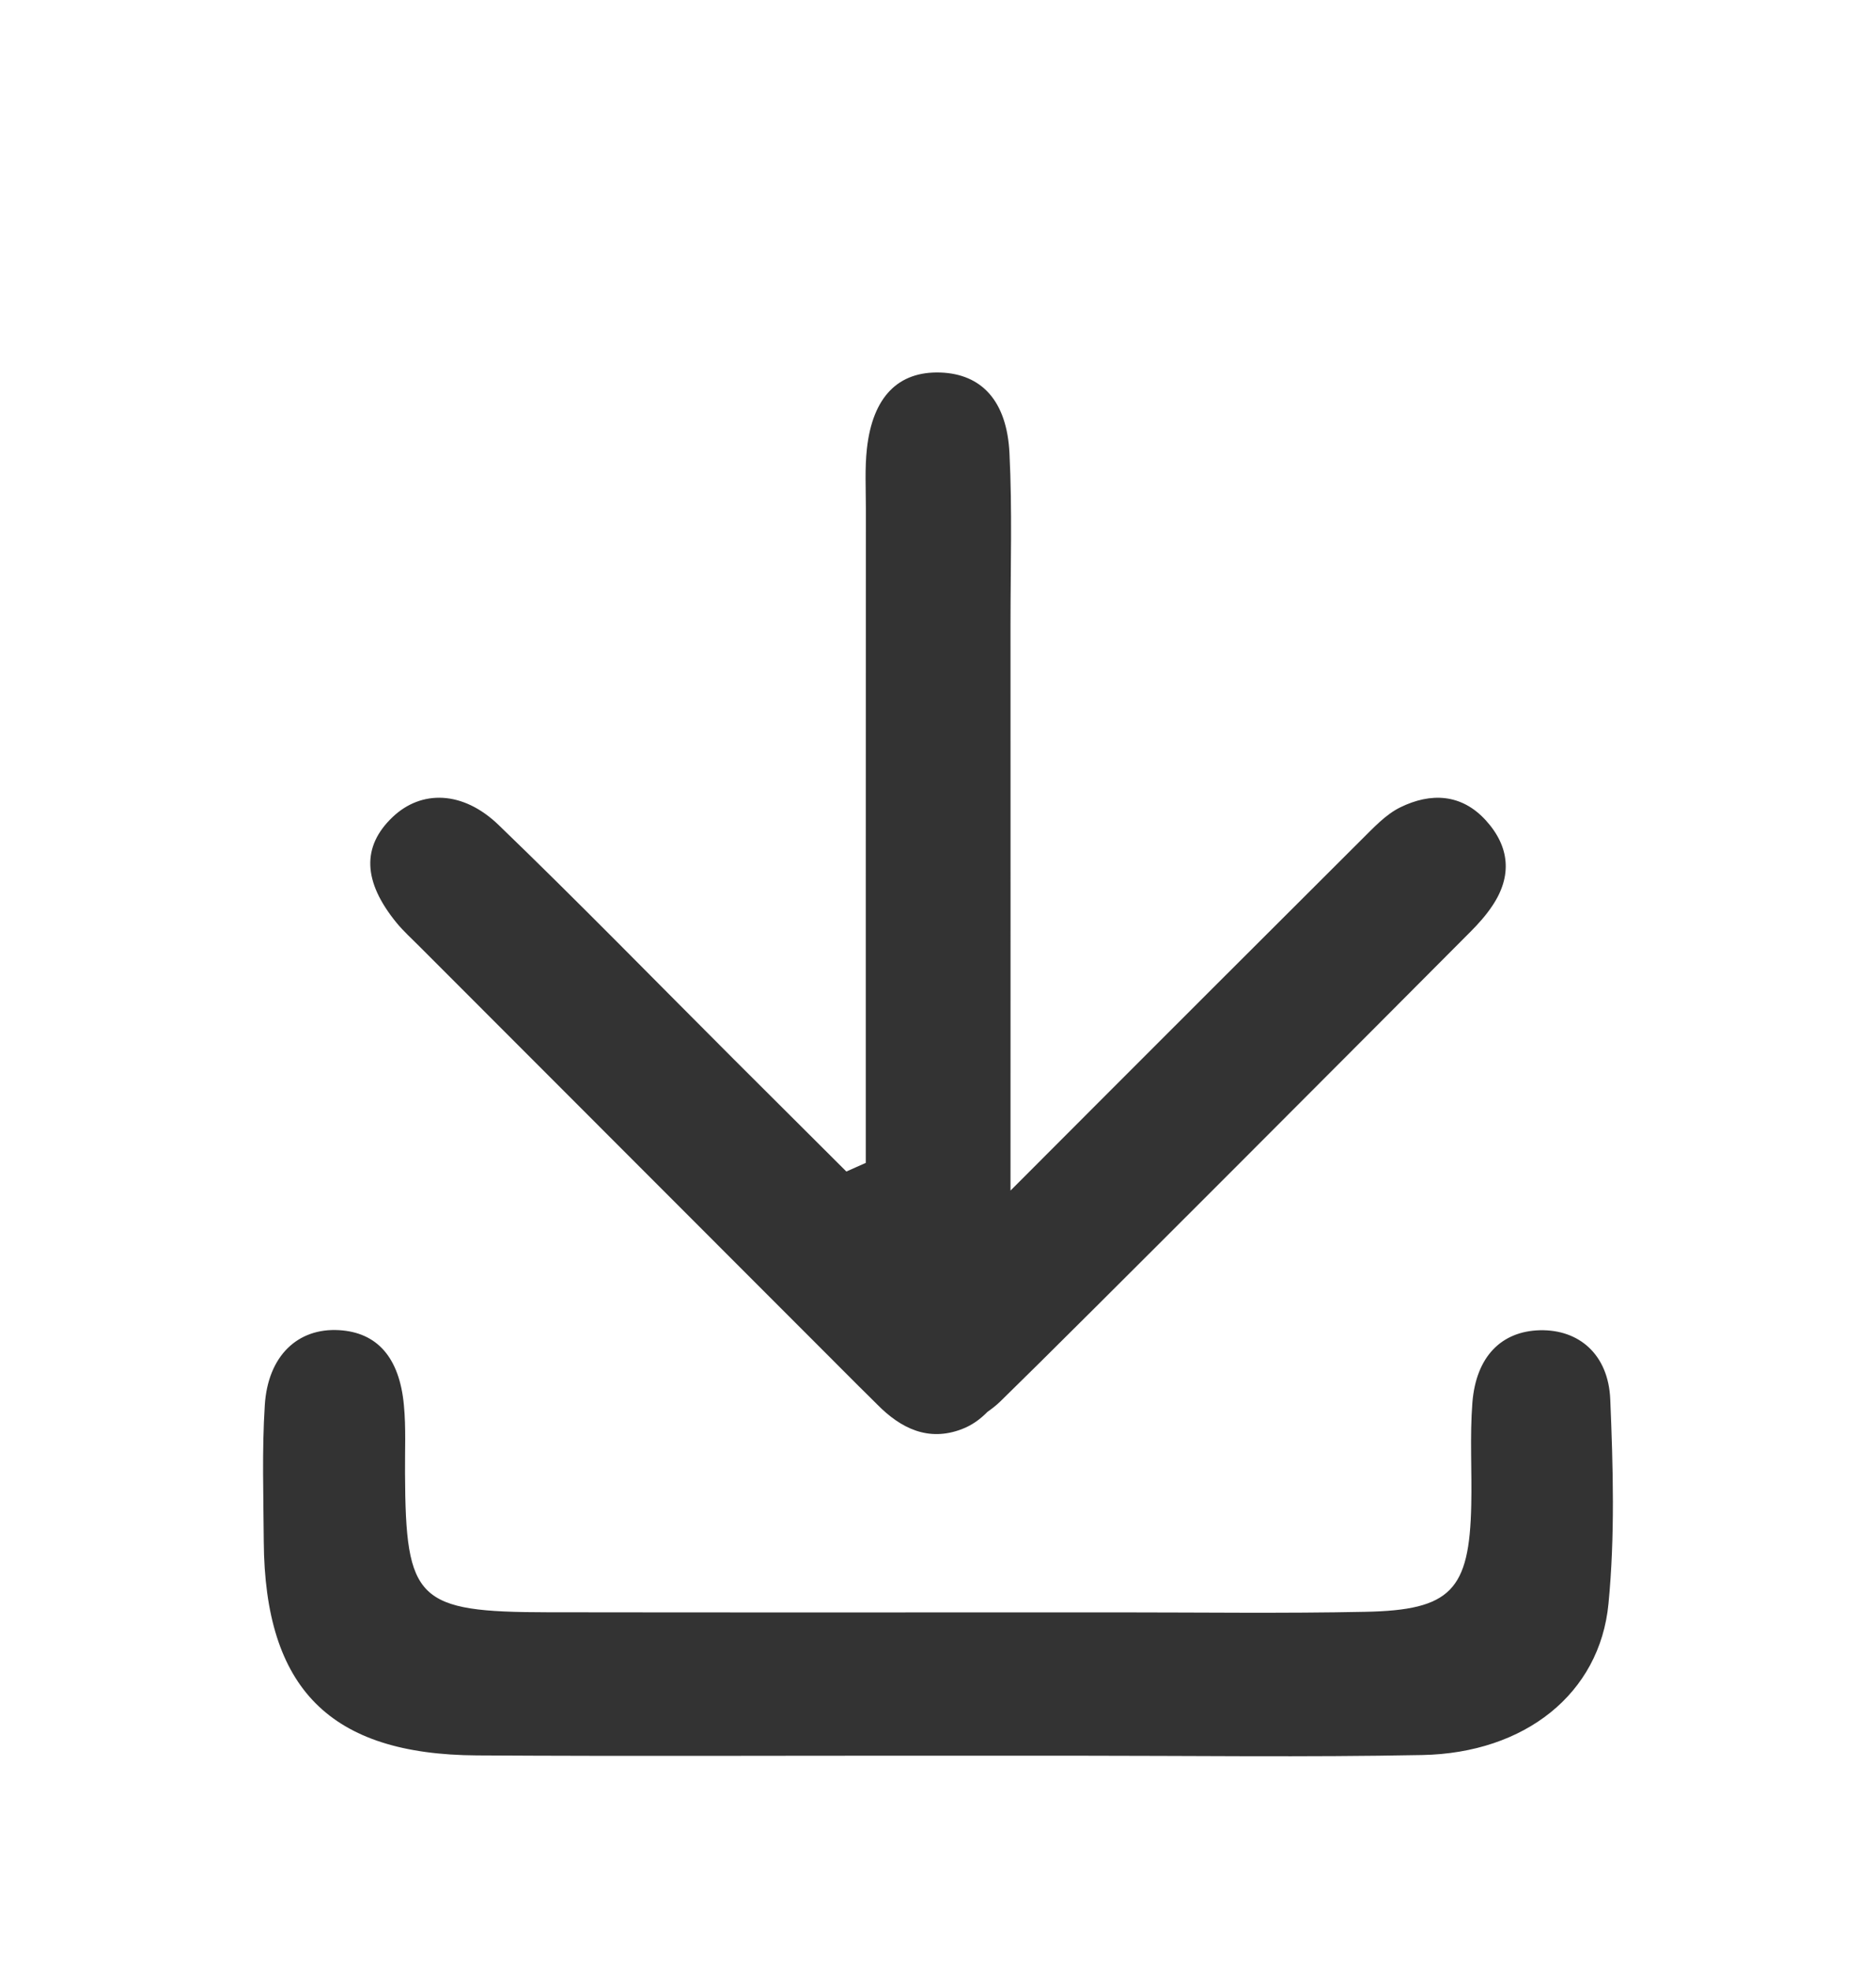
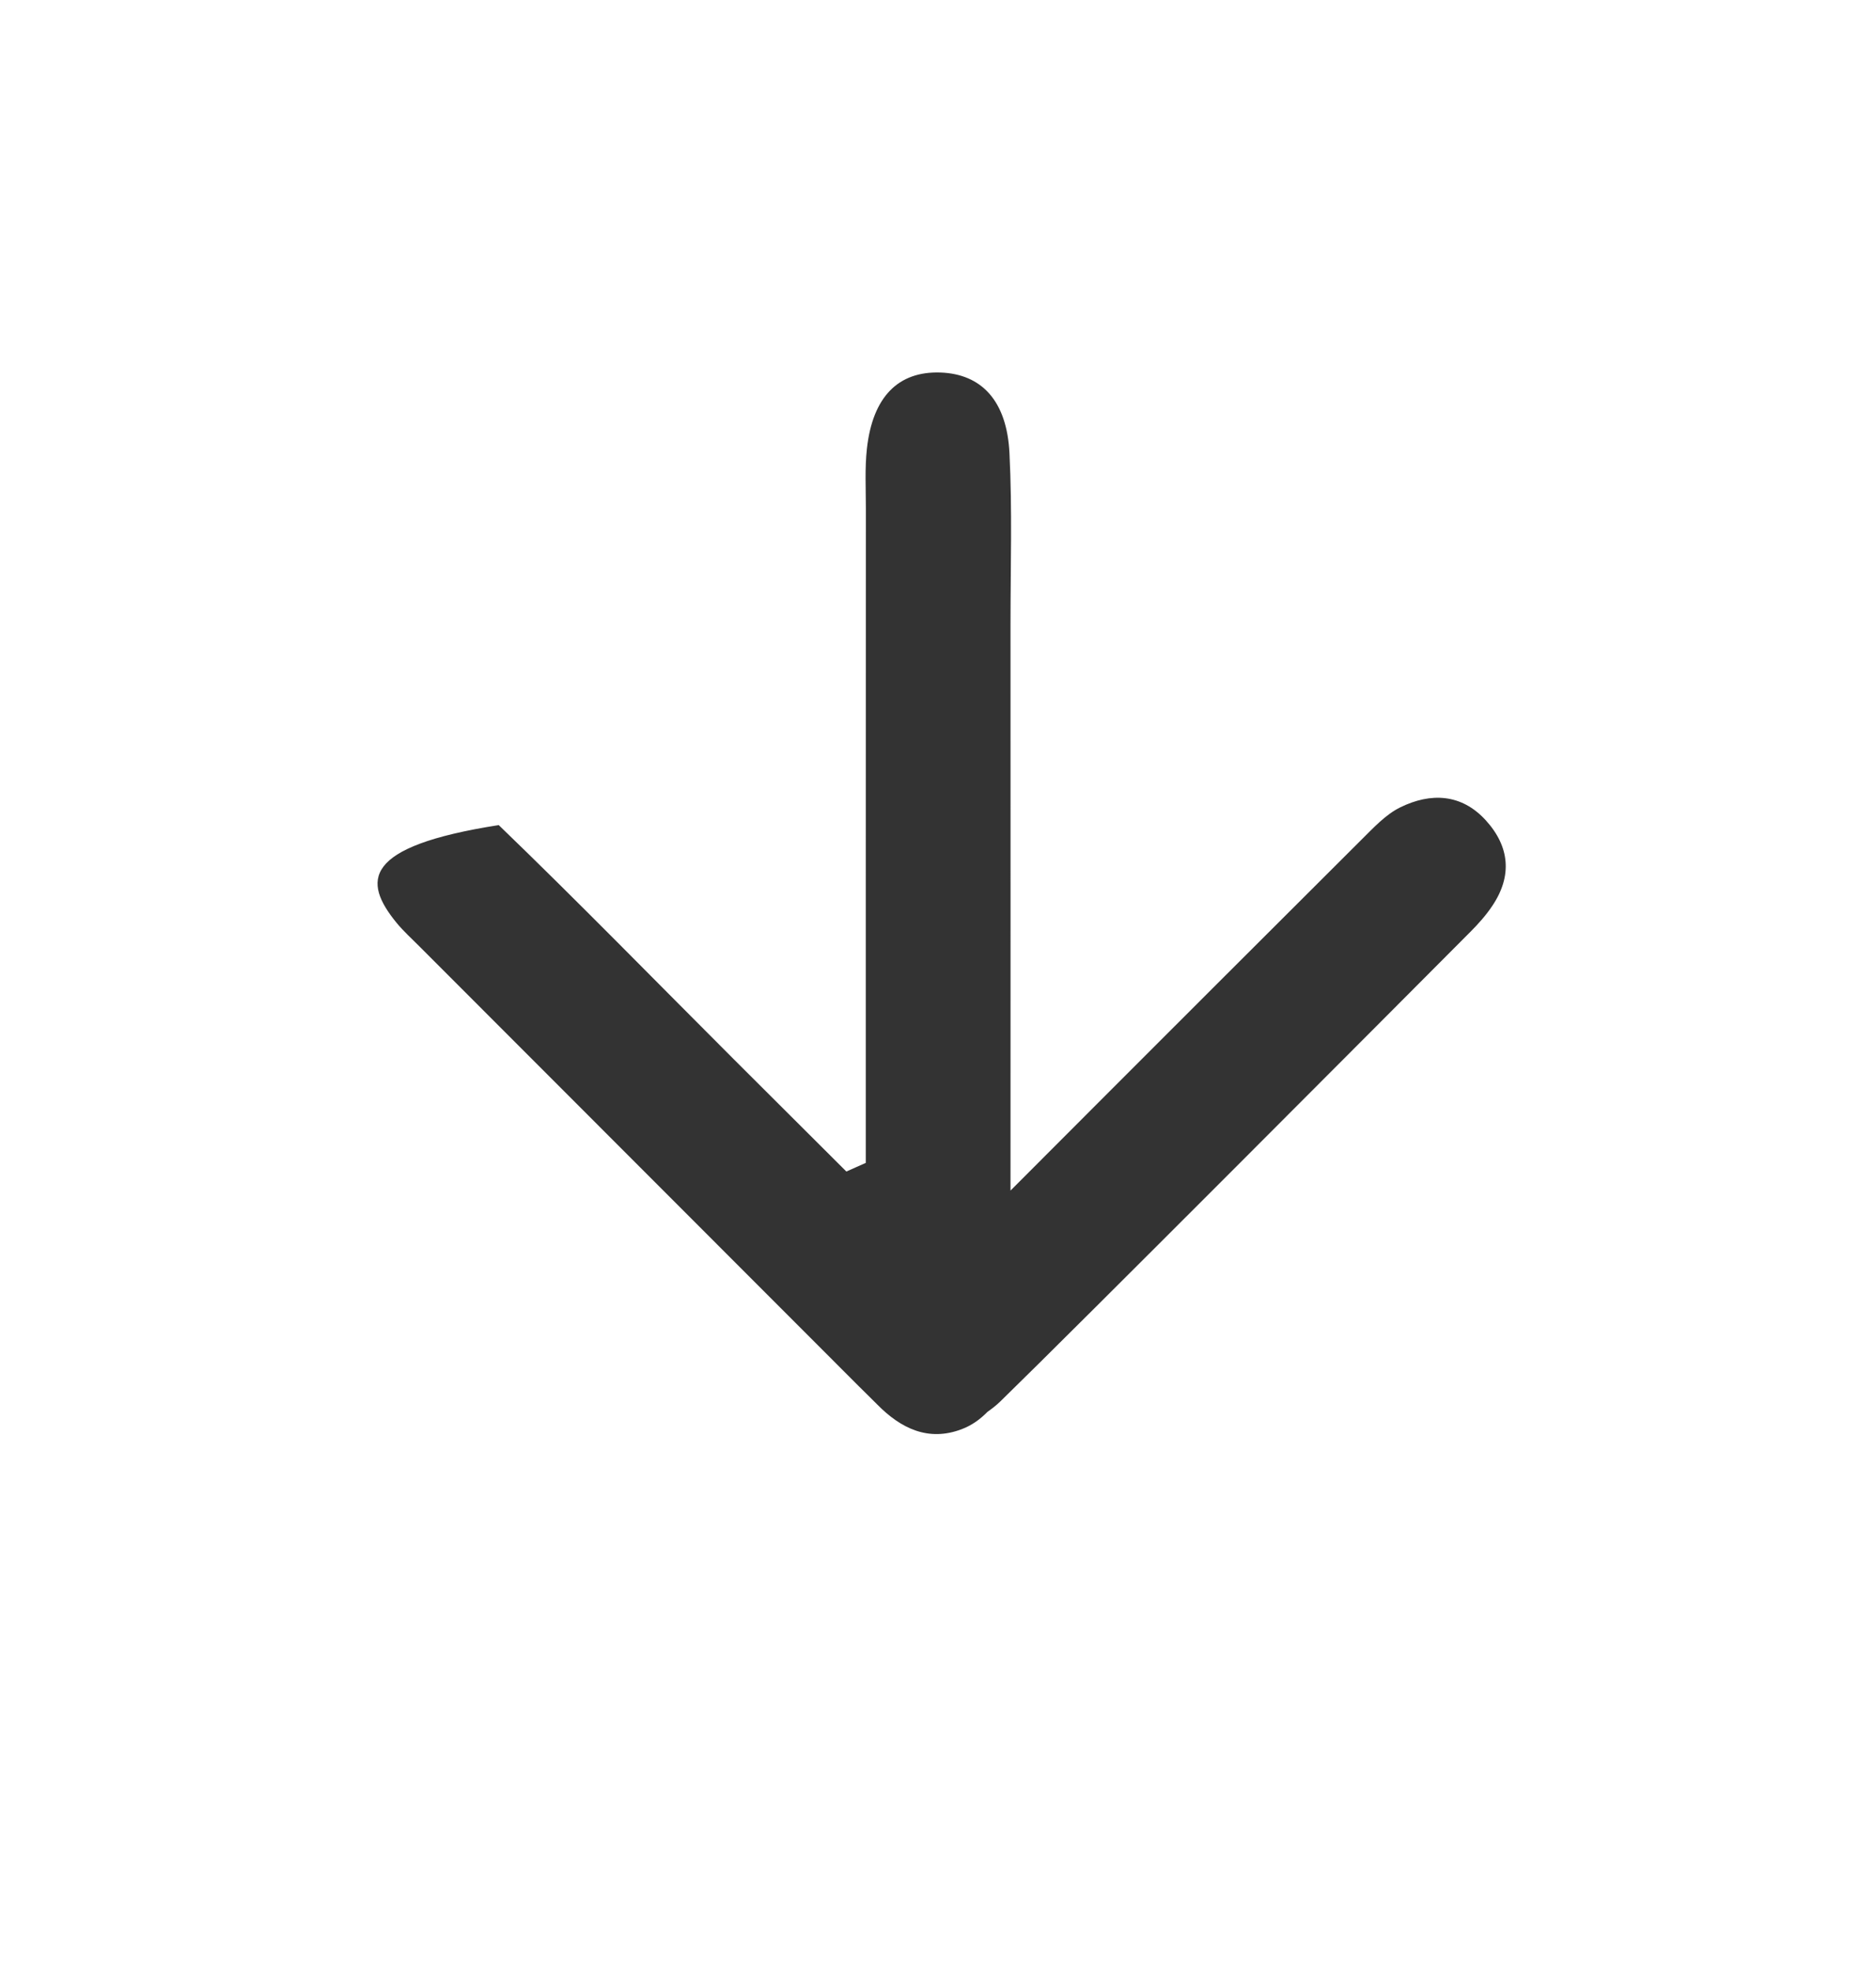
<svg xmlns="http://www.w3.org/2000/svg" width="20" height="21" viewBox="0 0 20 21" fill="none">
-   <path d="M17.167 14.91C17.147 14.429 16.832 14.164 16.418 14.173C16.007 14.183 15.736 14.453 15.697 14.945C15.669 15.306 15.693 15.671 15.685 16.034C15.666 16.945 15.468 17.155 14.557 17.173C13.68 17.191 12.802 17.179 11.925 17.179C9.897 17.179 7.869 17.181 5.842 17.178C4.445 17.176 4.324 17.055 4.318 15.698C4.316 15.456 4.329 15.212 4.306 14.972C4.259 14.461 4.019 14.195 3.613 14.172C3.175 14.147 2.856 14.445 2.823 14.971C2.792 15.454 2.809 15.939 2.812 16.424C2.823 17.991 3.517 18.694 5.085 18.703C6.719 18.713 8.354 18.705 9.988 18.706C10.472 18.706 10.956 18.706 11.441 18.706C12.681 18.706 13.922 18.723 15.163 18.699C16.256 18.678 17.056 18.046 17.148 17.086C17.218 16.366 17.197 15.634 17.167 14.91Z" fill="#333333" />
-   <path d="M4.478 10.09C6.039 11.651 7.599 13.212 9.159 14.773C9.223 14.837 9.289 14.9 9.352 14.964C9.603 15.219 9.896 15.362 10.251 15.228C10.367 15.184 10.453 15.118 10.527 15.043C10.575 15.009 10.623 14.972 10.666 14.93C11.468 14.15 14.886 10.721 15.676 9.928C15.761 9.843 15.843 9.751 15.909 9.652C16.124 9.333 16.095 9.02 15.84 8.74C15.58 8.455 15.252 8.443 14.928 8.602C14.771 8.679 14.642 8.821 14.514 8.947C13.983 9.475 12.06 11.395 10.773 12.685C10.773 10.671 10.774 8.657 10.773 6.643C10.773 6.039 10.792 5.433 10.762 4.83C10.735 4.269 10.463 3.984 10.025 3.969C9.576 3.954 9.303 4.228 9.242 4.781C9.219 4.99 9.231 5.203 9.231 5.415C9.23 6.745 9.23 8.076 9.23 9.406C9.23 10.401 9.23 11.395 9.23 12.39L9.023 12.482C8.623 12.083 8.223 11.685 7.824 11.287C6.989 10.453 6.166 9.609 5.317 8.791C4.934 8.421 4.49 8.415 4.185 8.706C3.856 9.019 3.868 9.391 4.226 9.83C4.302 9.923 4.393 10.004 4.478 10.09Z" fill="#333333" />
+   <path d="M4.478 10.09C6.039 11.651 7.599 13.212 9.159 14.773C9.223 14.837 9.289 14.9 9.352 14.964C9.603 15.219 9.896 15.362 10.251 15.228C10.367 15.184 10.453 15.118 10.527 15.043C10.575 15.009 10.623 14.972 10.666 14.93C11.468 14.15 14.886 10.721 15.676 9.928C15.761 9.843 15.843 9.751 15.909 9.652C16.124 9.333 16.095 9.02 15.84 8.74C15.58 8.455 15.252 8.443 14.928 8.602C14.771 8.679 14.642 8.821 14.514 8.947C13.983 9.475 12.06 11.395 10.773 12.685C10.773 10.671 10.774 8.657 10.773 6.643C10.773 6.039 10.792 5.433 10.762 4.83C10.735 4.269 10.463 3.984 10.025 3.969C9.576 3.954 9.303 4.228 9.242 4.781C9.219 4.99 9.231 5.203 9.231 5.415C9.23 6.745 9.23 8.076 9.23 9.406C9.23 10.401 9.23 11.395 9.23 12.39L9.023 12.482C8.623 12.083 8.223 11.685 7.824 11.287C6.989 10.453 6.166 9.609 5.317 8.791C3.856 9.019 3.868 9.391 4.226 9.83C4.302 9.923 4.393 10.004 4.478 10.09Z" fill="#333333" />
</svg>